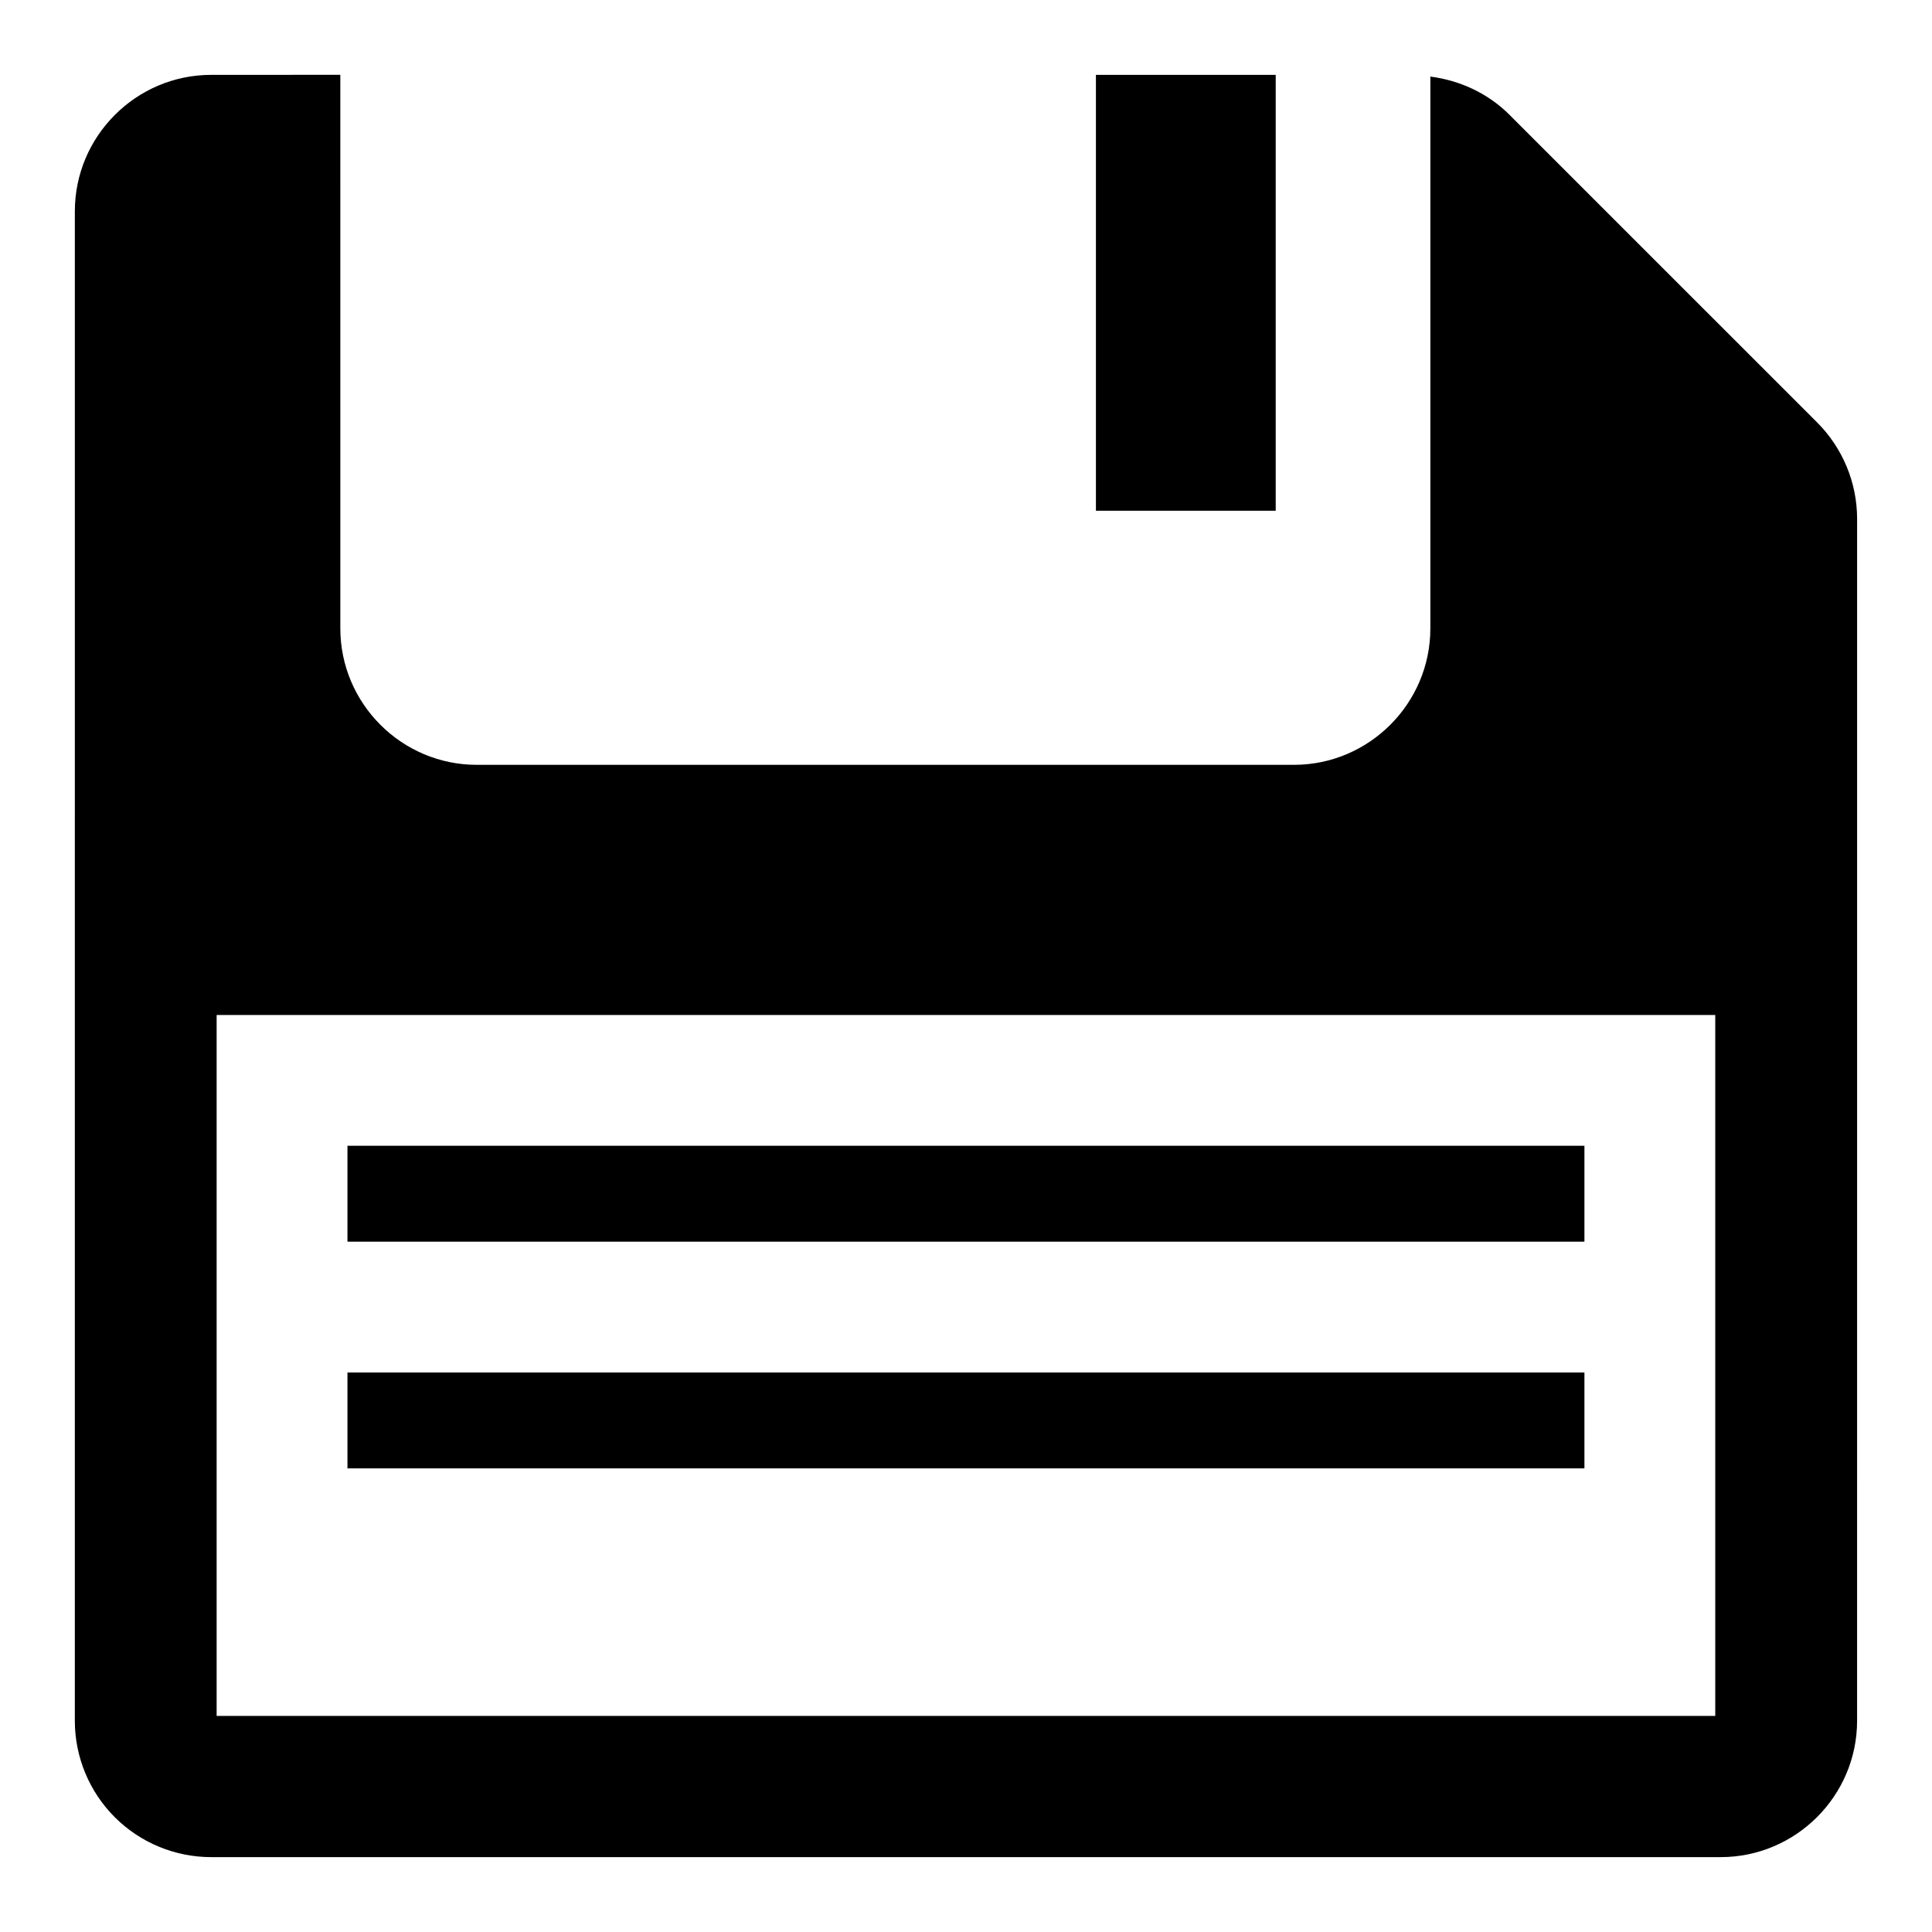
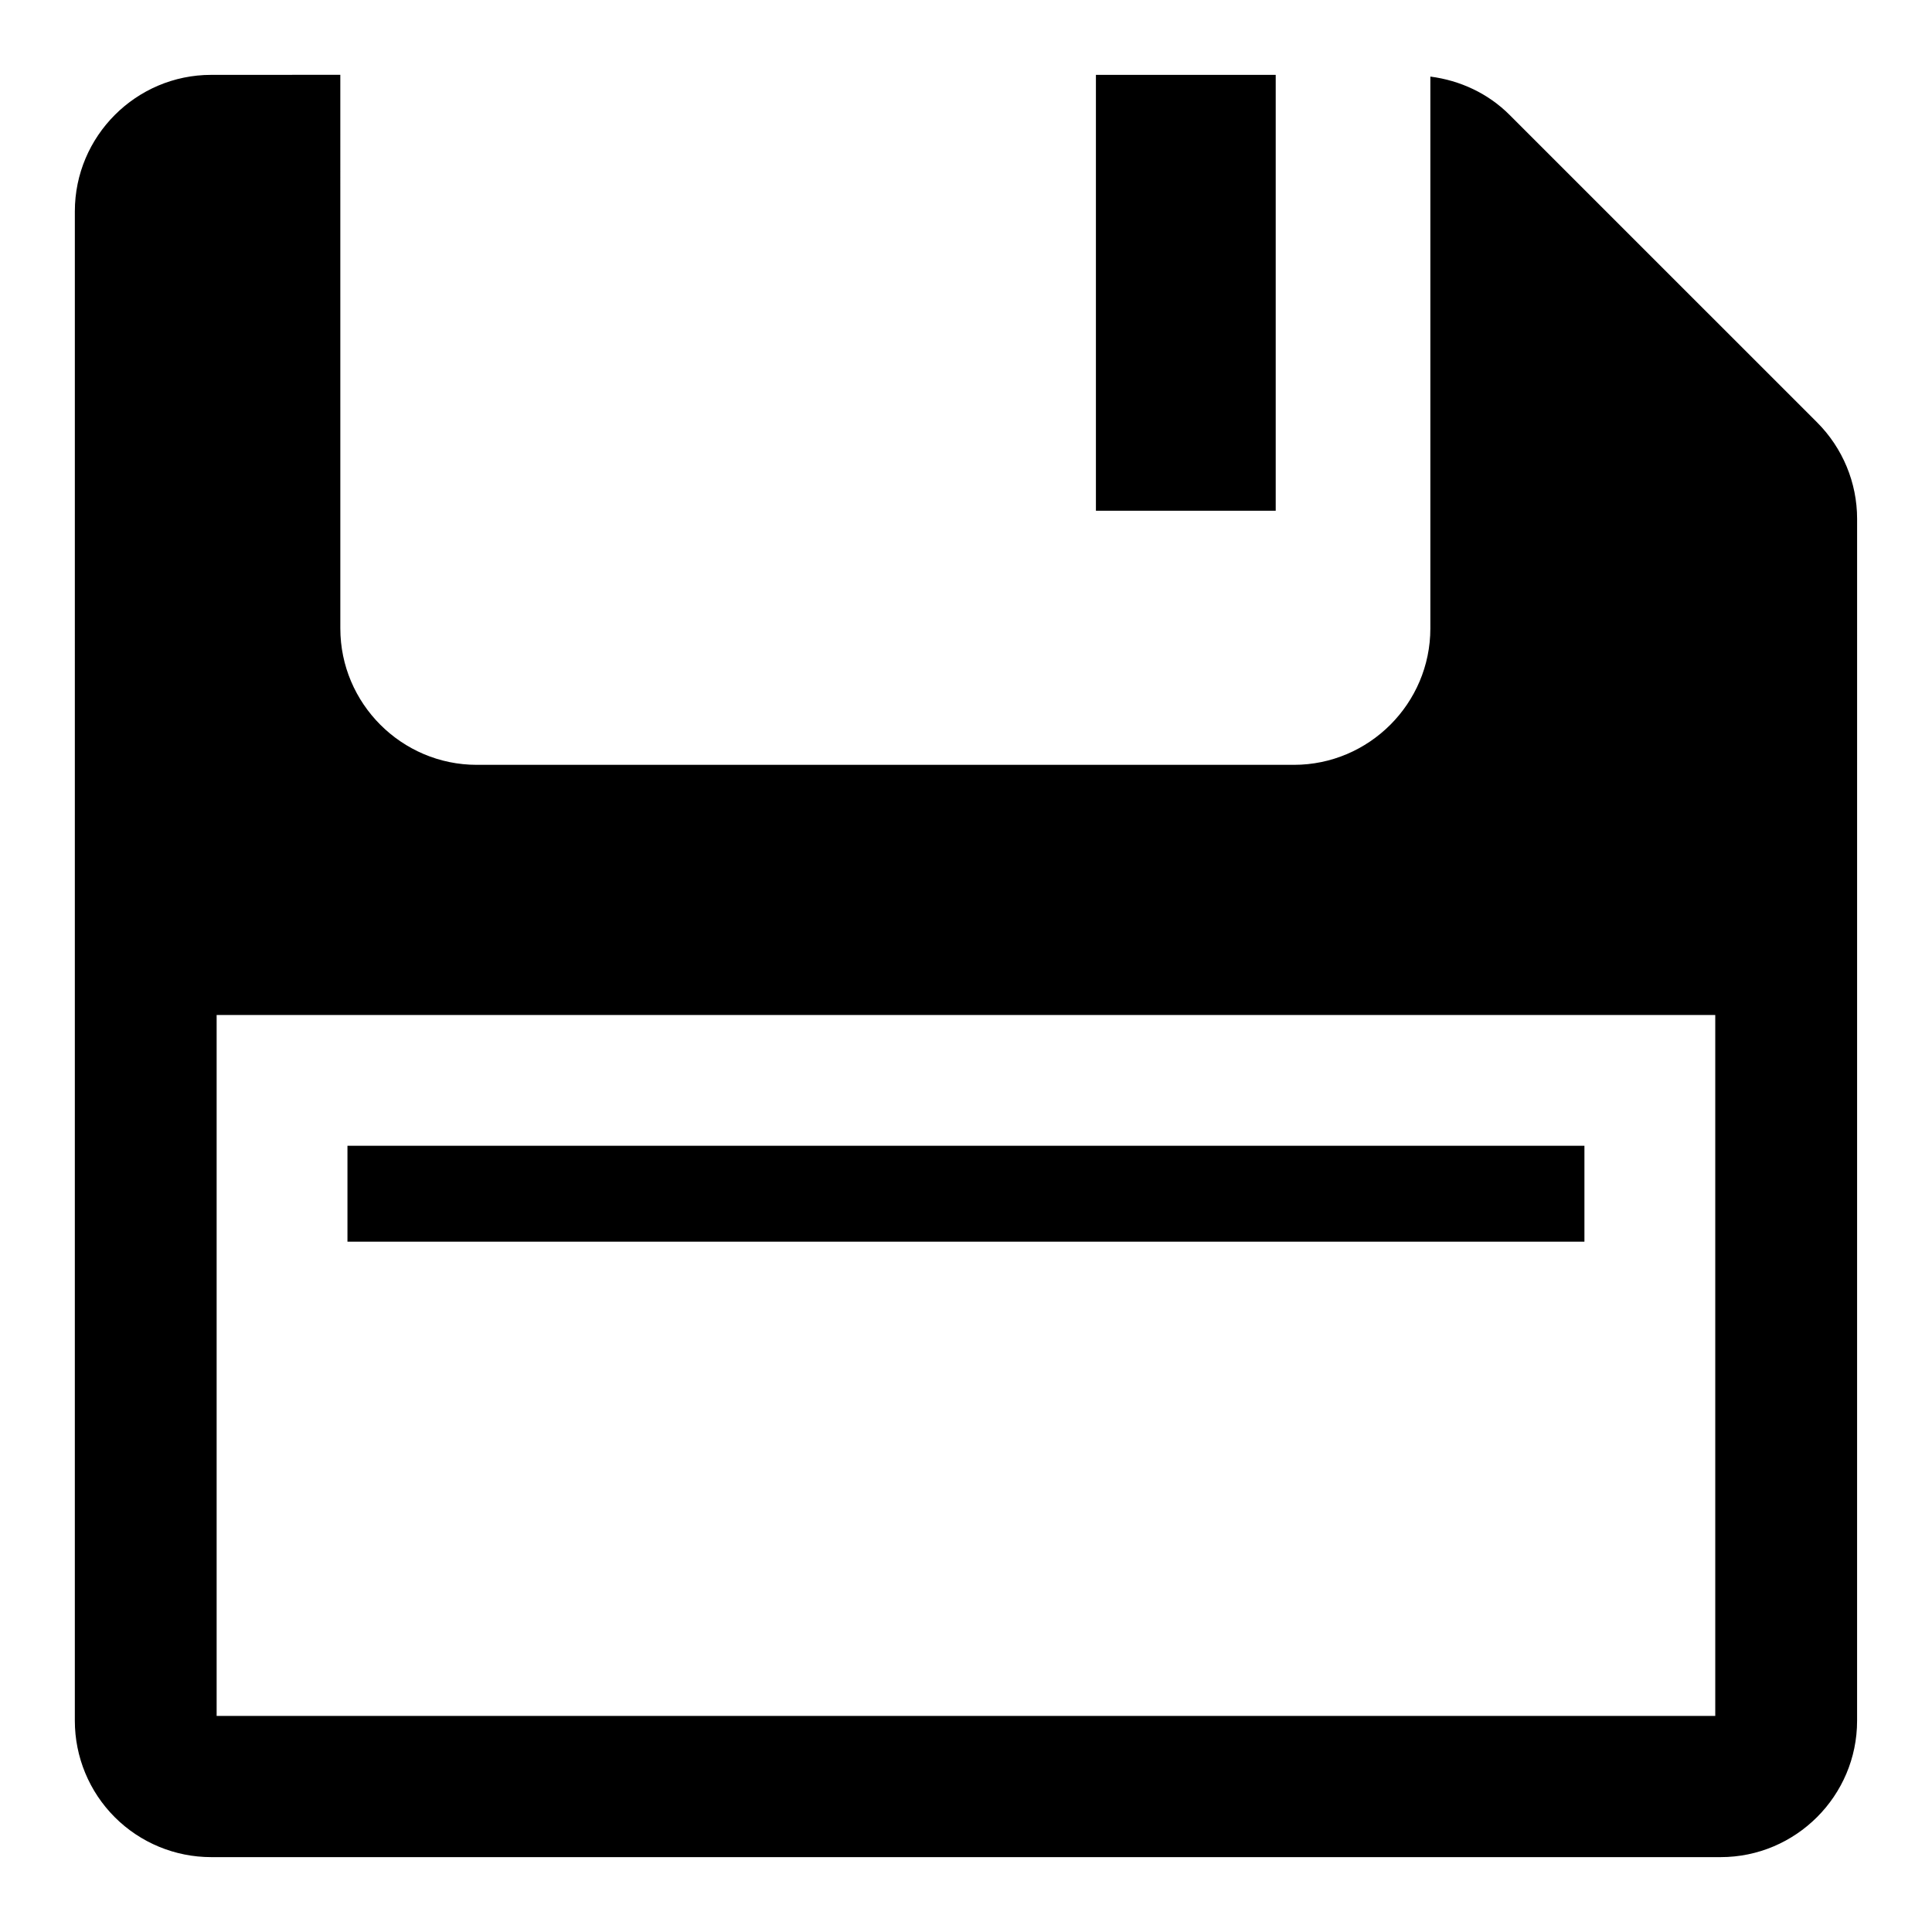
<svg xmlns="http://www.w3.org/2000/svg" fill="#000000" width="800px" height="800px" version="1.1" viewBox="144 144 512 512">
  <g>
    <path d="m199.98 163.84c-19.918 0-36.145 16.25-36.145 36.164l-0.004 400.01c0 9.59 3.805 18.781 10.582 25.562 6.781 6.781 15.973 10.582 25.562 10.582h400.01c19.918 0 36.164-16.23 36.164-36.145l0.004-318.51c0-9.59-3.824-18.781-10.602-25.562l-81.504-81.5c-5.684-5.688-13.098-9.129-20.988-10.145v146.23c0 19.914-16.25 36.164-36.164 36.164h-216.54c-19.914 0-36.164-16.25-36.164-36.164l-0.004-146.7zm1.43 249.14h397.15v185.76h-397.15z" />
    <path d="m236.08 447.64v25.414h327.81v-25.414z" />
    <path d="m434.43 163.84h47.645v115.51h-47.645z" />
-     <path d="m236.08 507.73v25.41h327.81v-25.414z" />
  </g>
</svg>